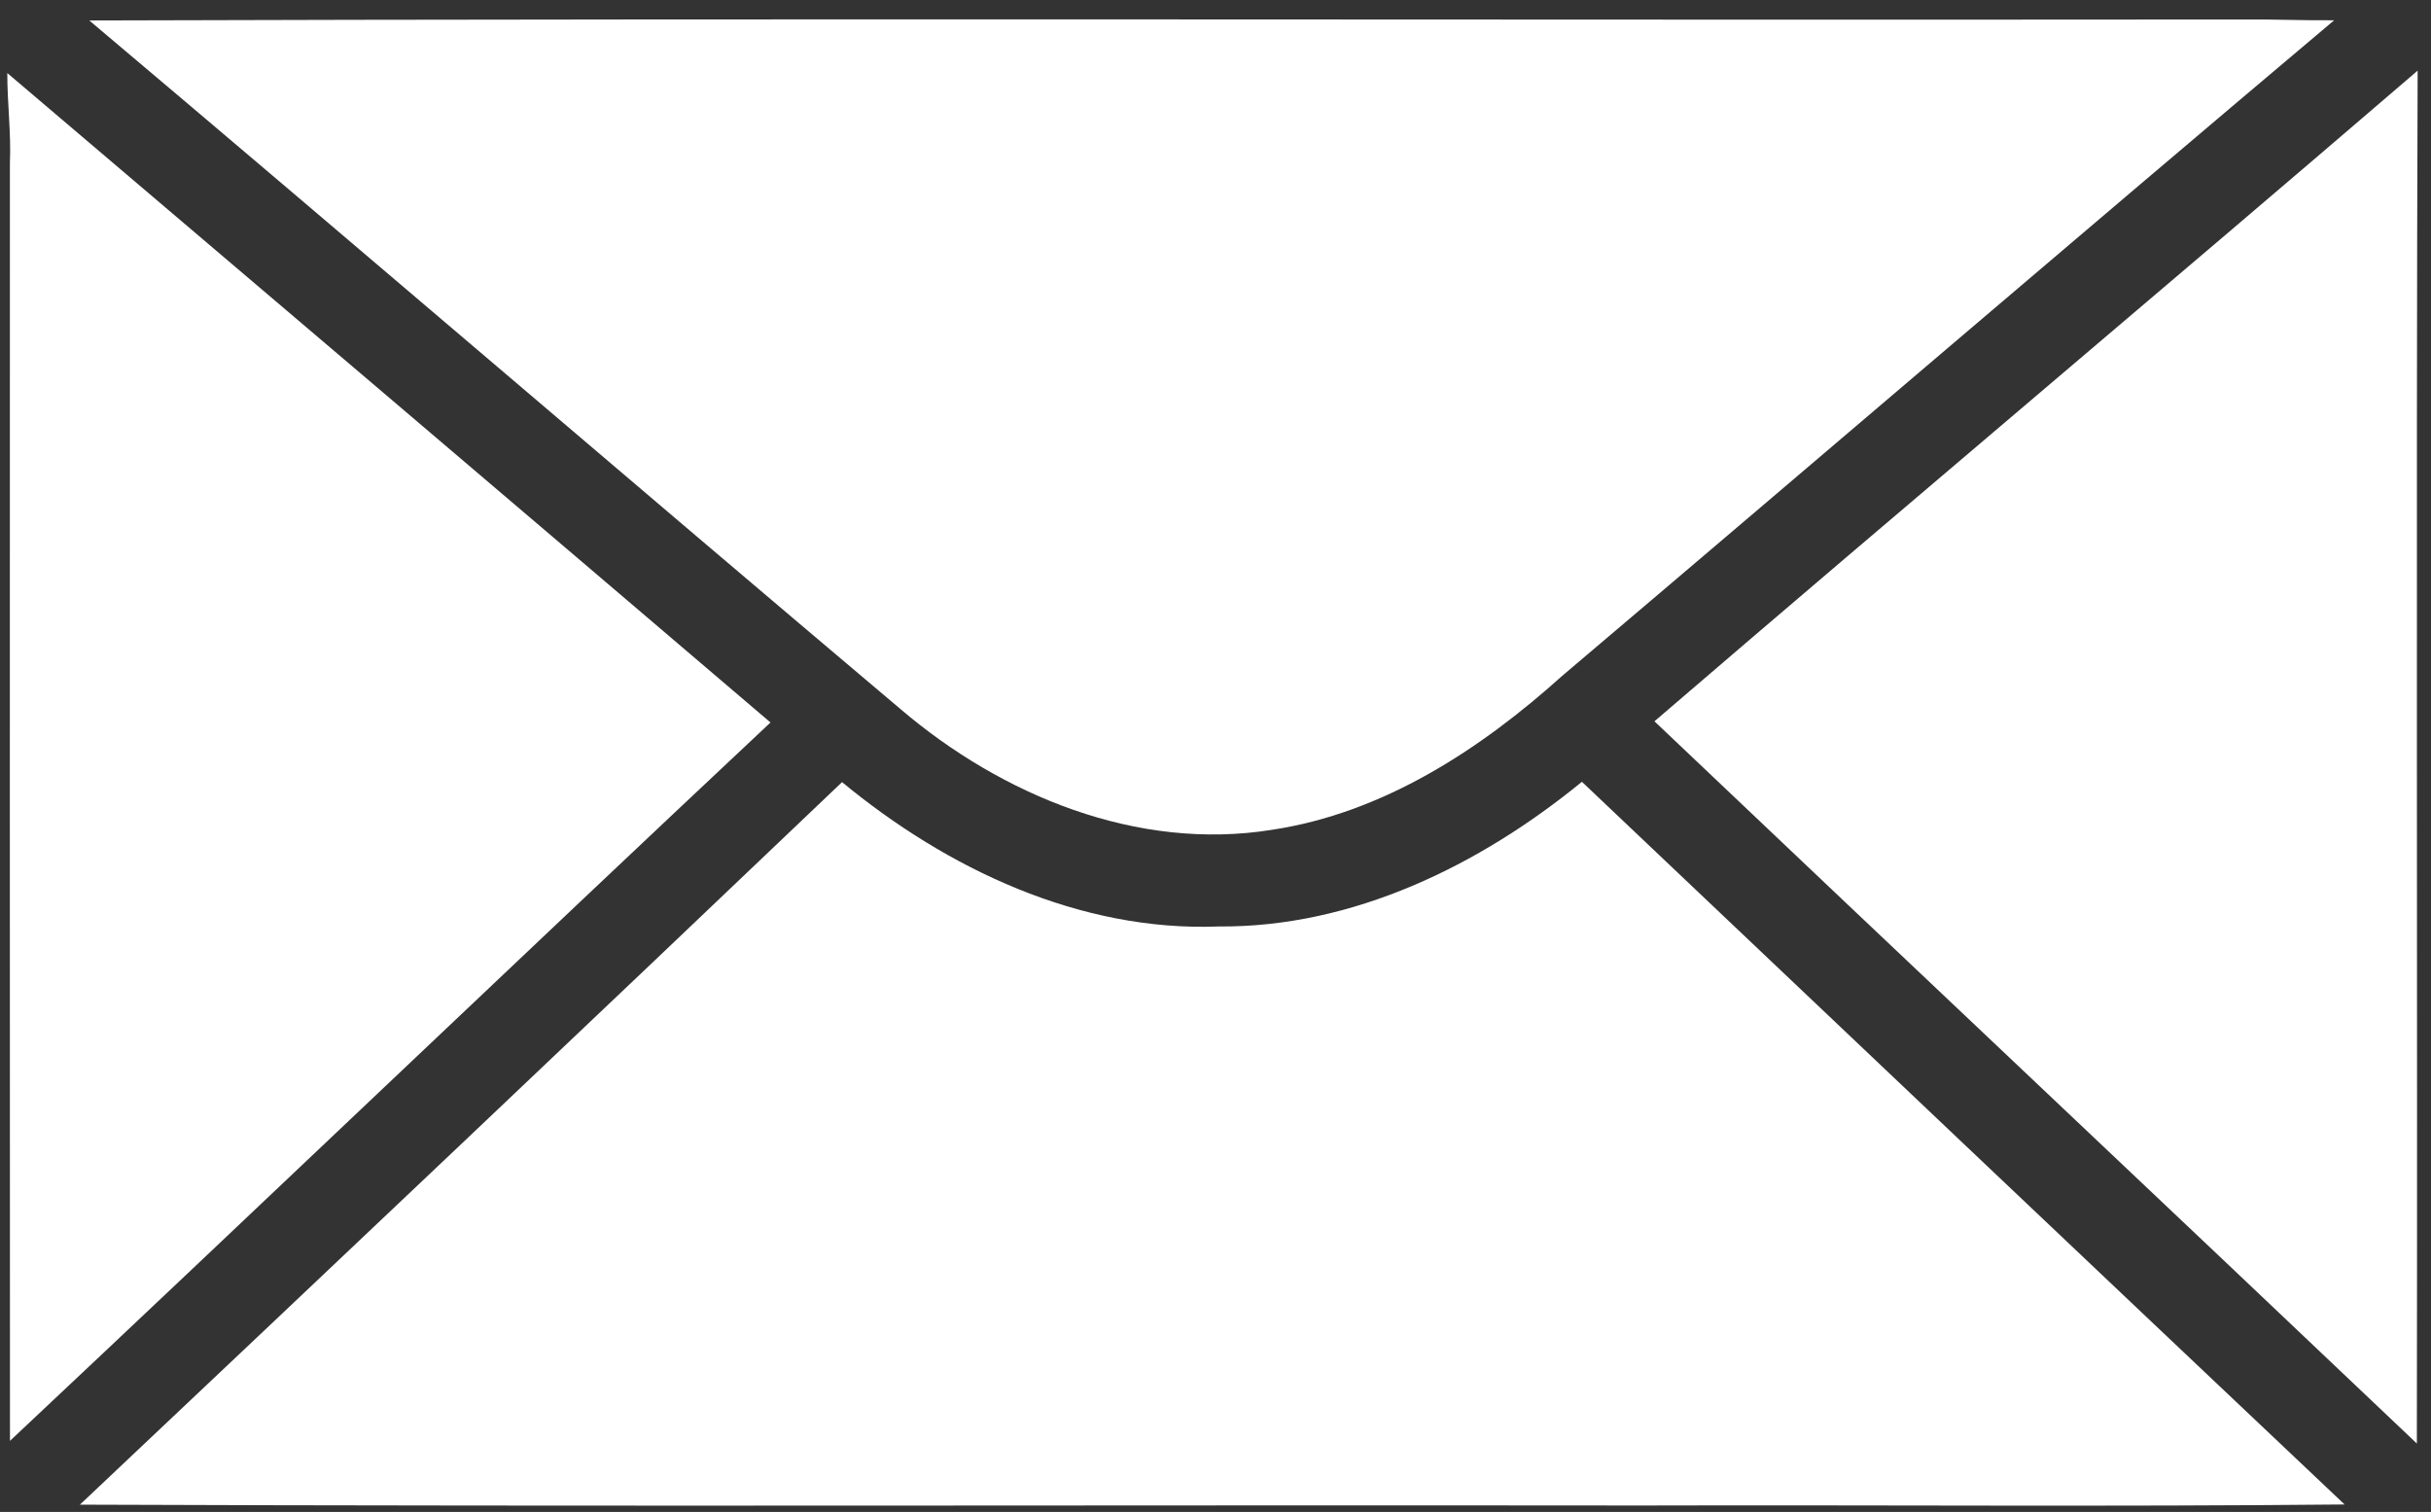
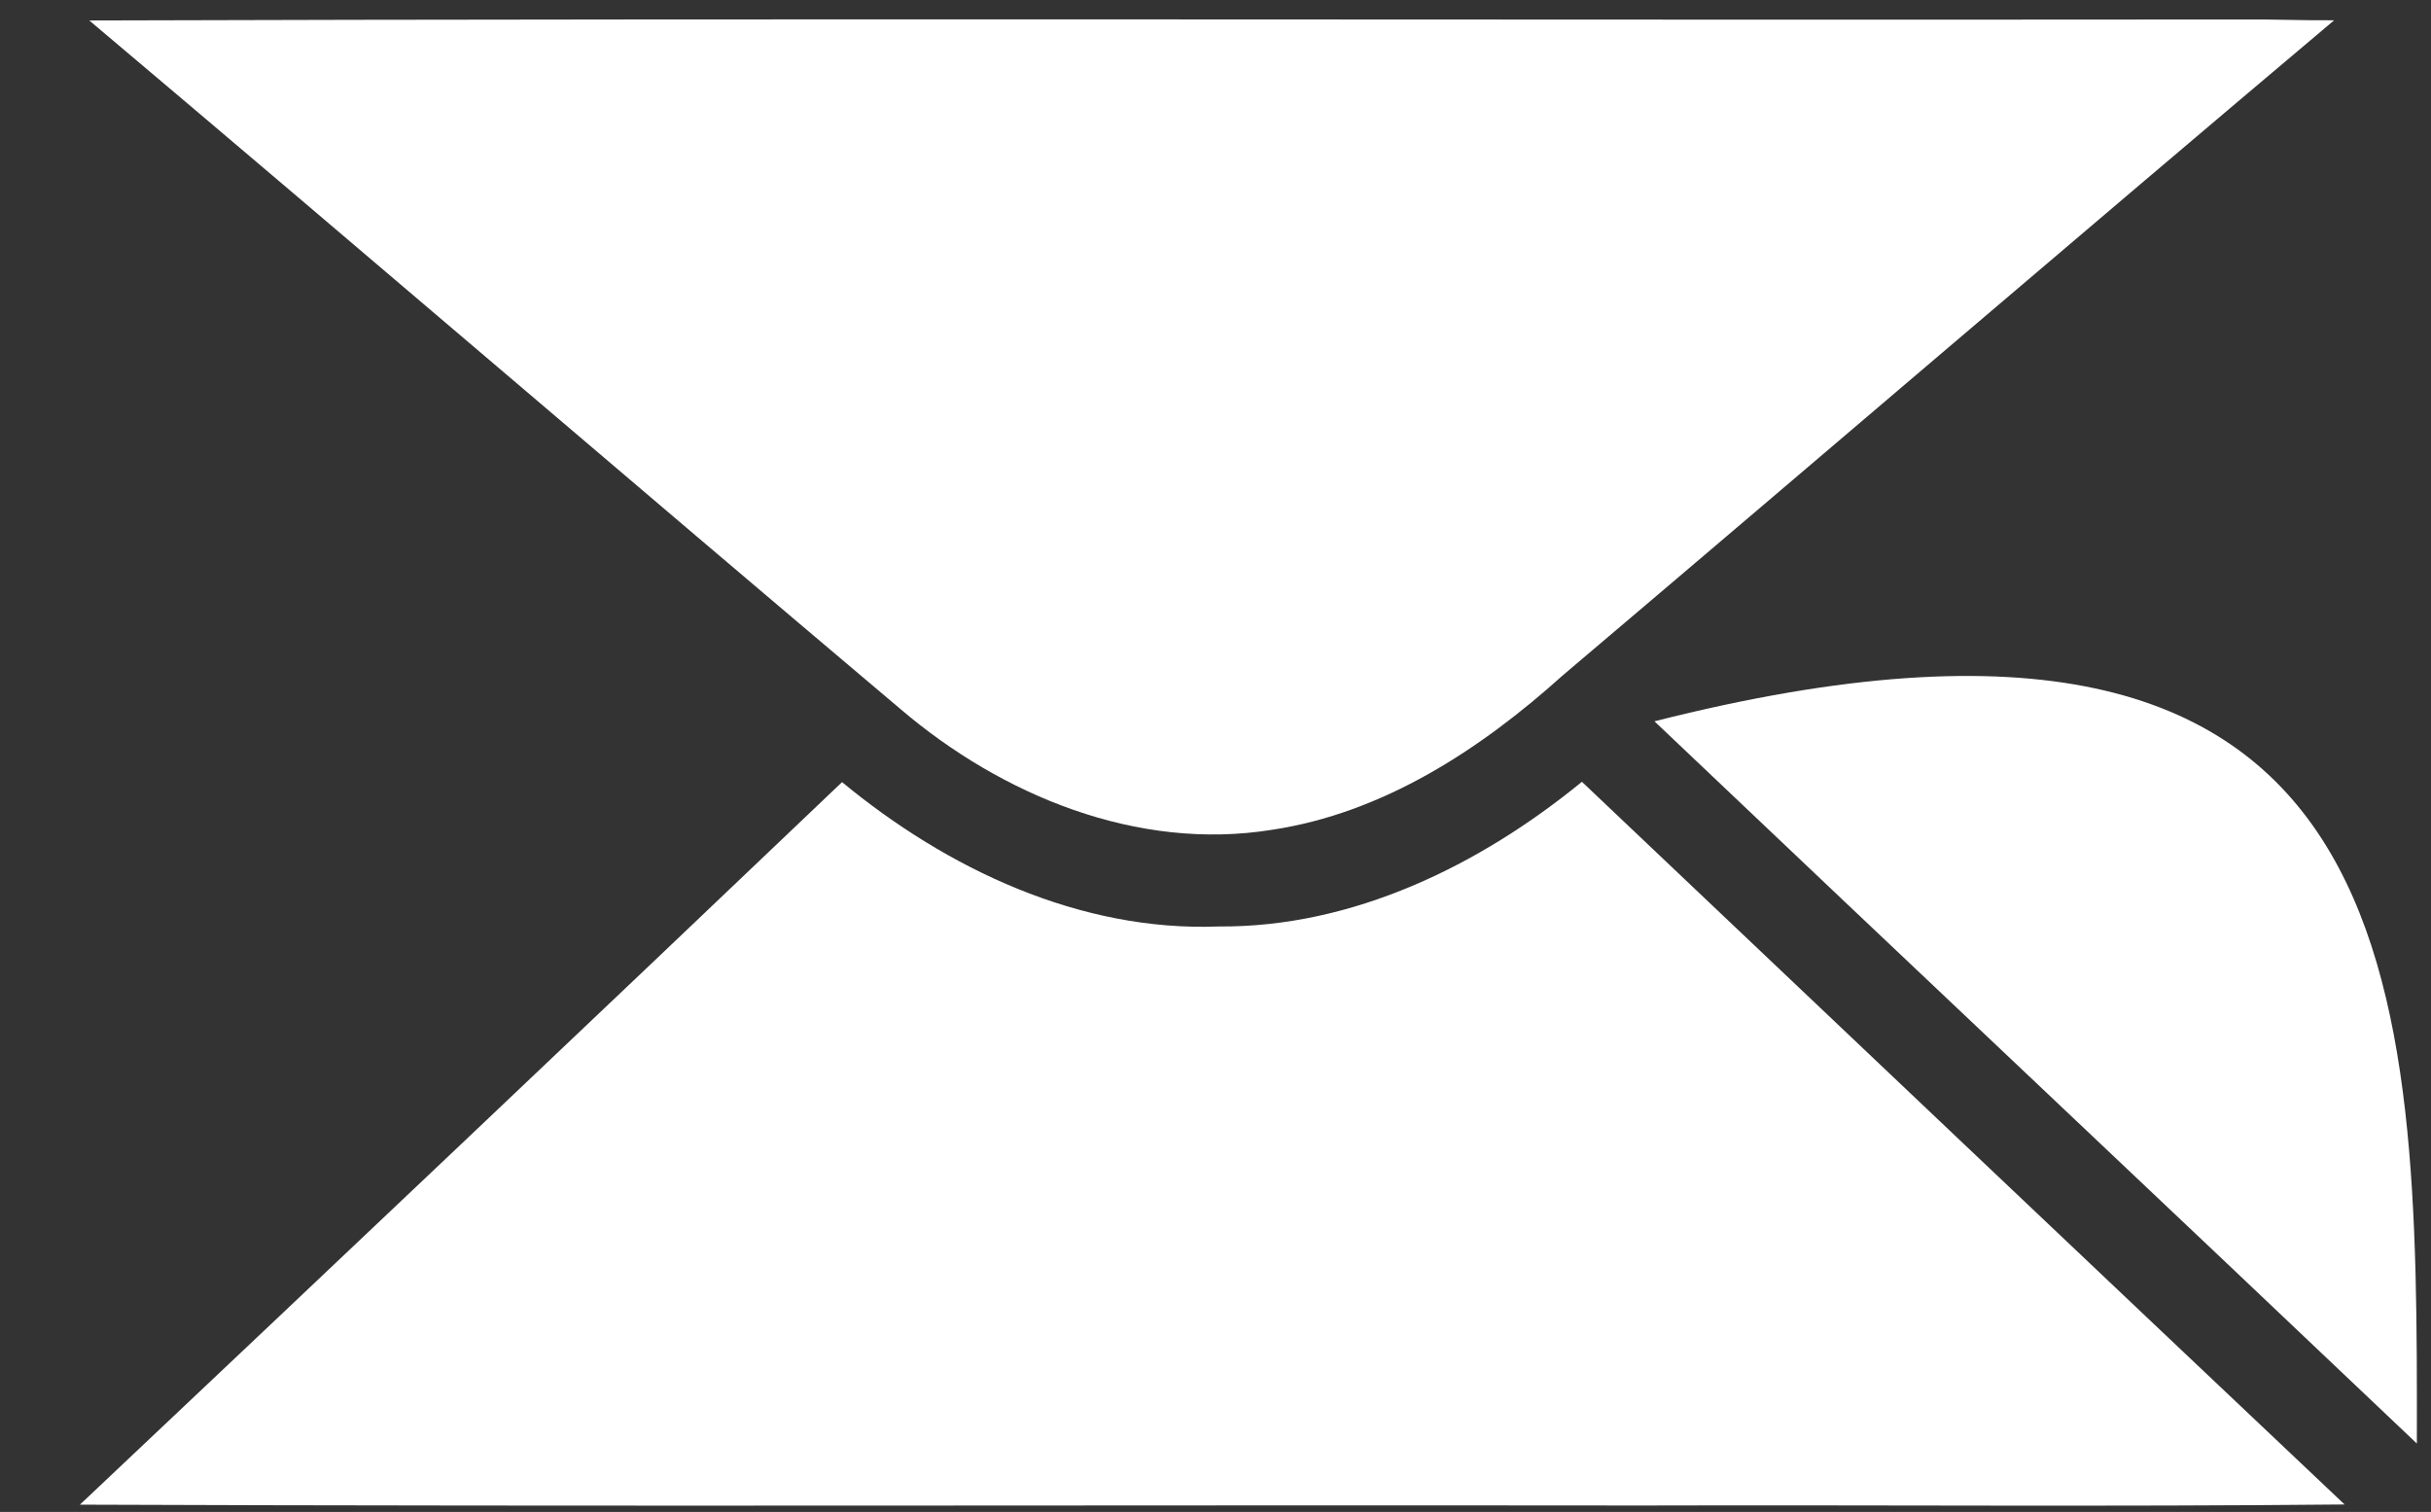
<svg xmlns="http://www.w3.org/2000/svg" width="373pt" height="232pt" viewBox="0 0 373 232" version="1.1">
  <rect x="0" y="0" width="373" height="232" fill="#333333" stroke="none" />
  <g id="#ffffffff">
    <path fill="#ffffff" opacity="1.00" d=" M 13.70 3.14 C 123.80 2.80 233.90 3.10 344.00 2.99 C 348.71 2.94 353.43 3.16 358.14 3.11 C 318.54 36.49 279.22 70.22 239.70 103.70 C 227.11 115.03 212.20 124.77 195.15 127.33 C 174.49 130.65 153.69 122.05 138.14 108.78 C 96.56 73.68 55.29 38.22 13.70 3.14 Z" />
-     <path fill="#ffffff" opacity="1.00" d=" M 253.85 110.68 C 292.75 77.25 332.05 44.26 370.95 10.84 C 370.70 81.06 370.94 151.28 370.83 221.50 C 331.89 184.50 292.79 147.68 253.85 110.68 Z" />
-     <path fill="#ffffff" opacity="1.00" d=" M 1.12 11.21 C 40.18 44.40 79.23 77.60 118.22 110.86 C 79.20 147.47 40.53 184.46 1.53 221.09 C 1.49 155.72 1.52 90.35 1.52 24.99 C 1.72 20.39 1.11 15.81 1.12 11.21 Z" />
+     <path fill="#ffffff" opacity="1.00" d=" M 253.85 110.68 C 370.70 81.06 370.94 151.28 370.83 221.50 C 331.89 184.50 292.79 147.68 253.85 110.68 Z" />
    <path fill="#ffffff" opacity="1.00" d=" M 129.20 120.01 C 145.32 133.33 165.71 142.99 187.00 142.16 C 207.58 142.33 227.07 132.77 242.72 119.96 C 281.71 156.94 320.69 193.93 359.74 230.85 C 323.83 231.21 287.91 230.91 252.00 231.01 C 172.09 230.92 92.17 231.18 12.26 230.88 C 51.32 194.01 90.33 157.08 129.20 120.01 Z" />
  </g>
</svg>